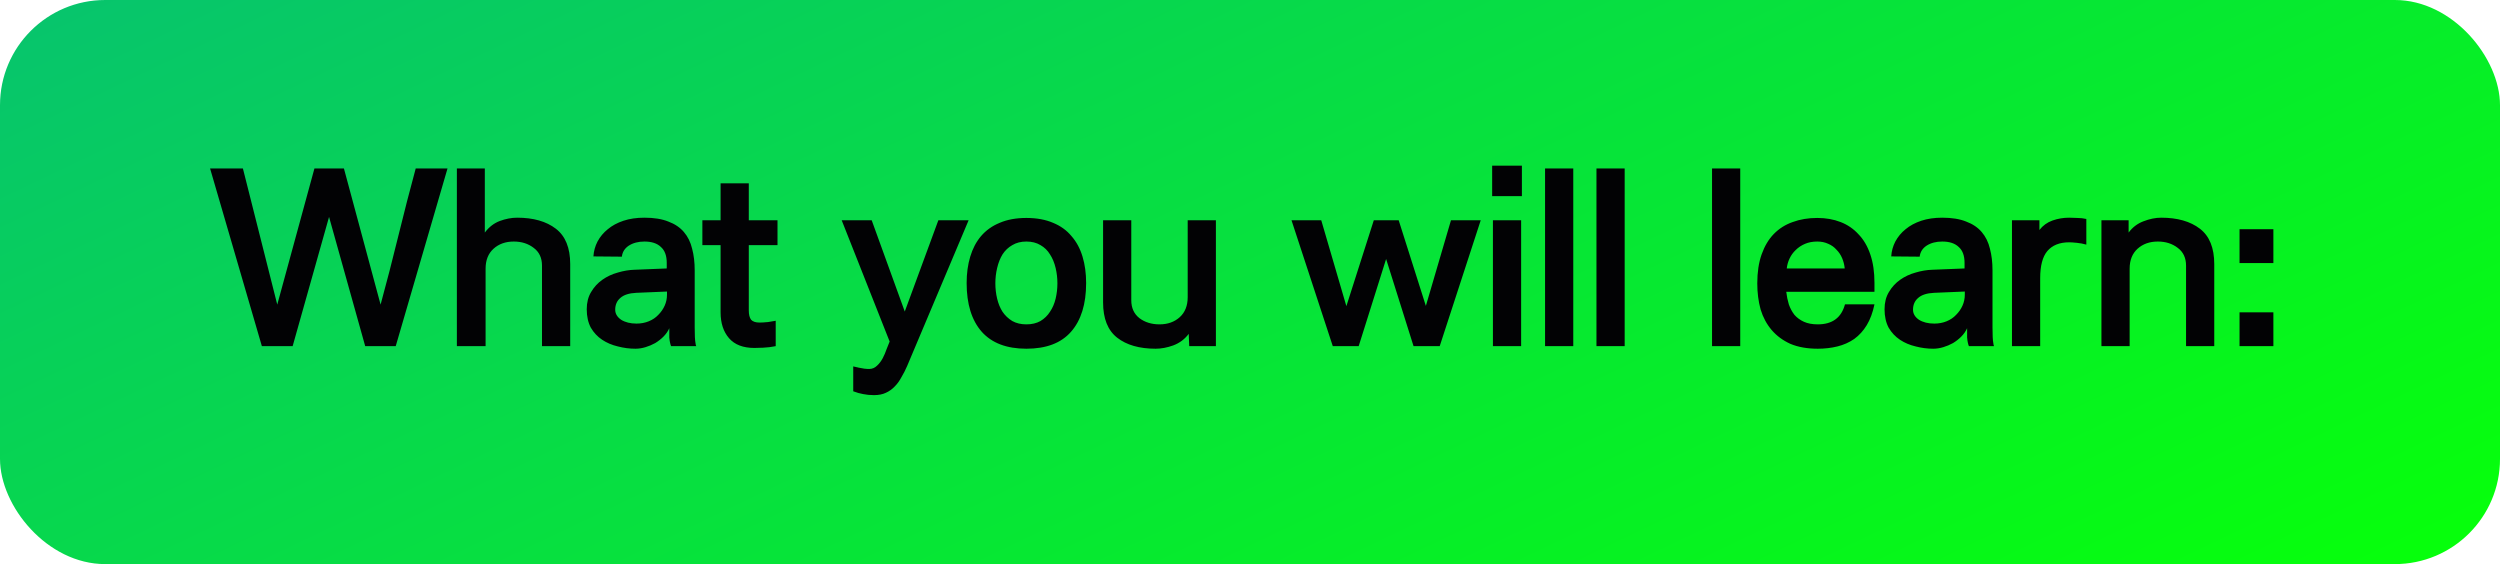
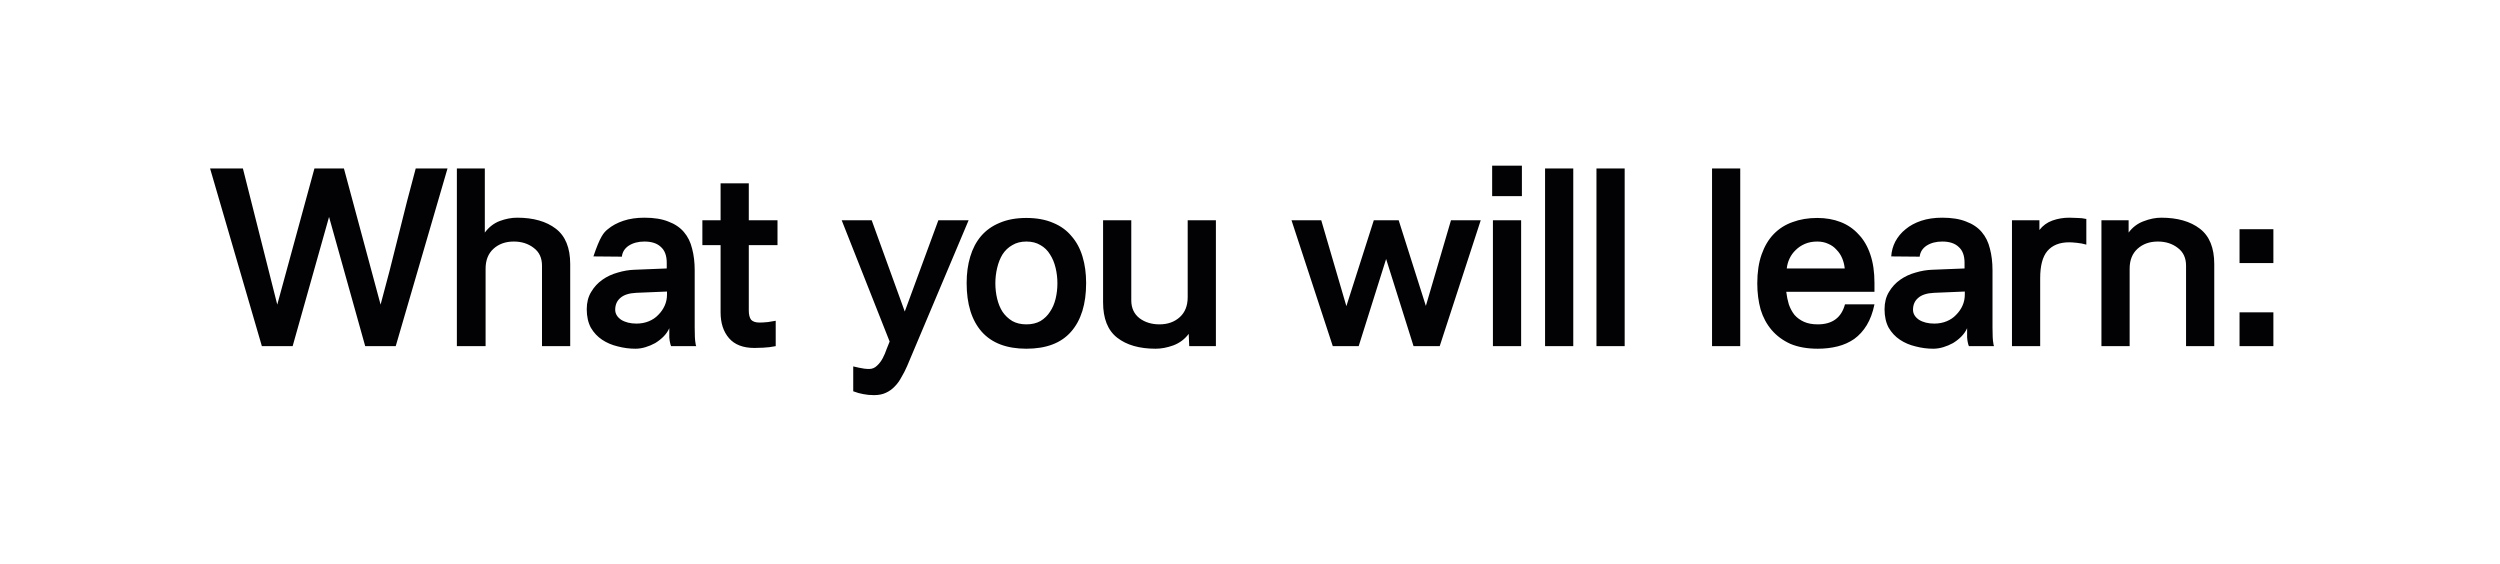
<svg xmlns="http://www.w3.org/2000/svg" width="195" height="44" viewBox="0 0 195 44" fill="none">
-   <rect width="195" height="44" rx="8.205" fill="url(#paint0_linear_9191_5355)" />
-   <path d="M29.686 23.76C30.153 22.053 30.613 20.273 31.066 18.42C31.52 16.567 31.973 14.807 32.426 13.14H34.906L30.866 27H28.486L25.666 16.92L22.826 27H20.426L16.386 13.14H18.946L21.626 23.76L24.526 13.14H26.826L29.686 23.76ZM37.816 13.14V18.14C38.136 17.713 38.523 17.413 38.976 17.24C39.443 17.067 39.896 16.98 40.336 16.98C41.603 16.98 42.609 17.267 43.356 17.84C44.103 18.413 44.476 19.333 44.476 20.6V27H42.276V20.72C42.276 20.12 42.063 19.66 41.636 19.34C41.209 19.007 40.689 18.84 40.076 18.84C39.436 18.84 38.909 19.027 38.496 19.4C38.083 19.773 37.876 20.293 37.876 20.96V27H35.636V13.14H37.816ZM52.026 22.74L49.626 22.84C49.066 22.867 48.653 23 48.386 23.24C48.12 23.467 47.986 23.773 47.986 24.16C47.986 24.467 48.14 24.727 48.446 24.94C48.766 25.14 49.166 25.24 49.646 25.24C49.993 25.24 50.313 25.18 50.606 25.06C50.9 24.94 51.146 24.773 51.346 24.56C51.56 24.347 51.726 24.107 51.846 23.84C51.966 23.573 52.026 23.287 52.026 22.98V22.74ZM46.286 20C46.313 19.587 46.42 19.2 46.606 18.84C46.806 18.467 47.073 18.147 47.406 17.88C47.74 17.6 48.146 17.38 48.626 17.22C49.106 17.06 49.653 16.98 50.266 16.98C51.013 16.98 51.633 17.08 52.126 17.28C52.633 17.467 53.04 17.74 53.346 18.1C53.653 18.46 53.866 18.893 53.986 19.4C54.12 19.907 54.186 20.467 54.186 21.08V25.54C54.186 26.14 54.206 26.54 54.246 26.74C54.26 26.873 54.28 26.96 54.306 27H52.346C52.32 26.947 52.293 26.86 52.266 26.74C52.24 26.633 52.22 26.493 52.206 26.32C52.206 26.147 52.206 25.907 52.206 25.6C52.1 25.84 51.946 26.06 51.746 26.26C51.56 26.447 51.346 26.613 51.106 26.76C50.866 26.893 50.613 27 50.346 27.08C50.08 27.16 49.82 27.2 49.566 27.2C49.1 27.2 48.64 27.14 48.186 27.02C47.733 26.913 47.326 26.74 46.966 26.5C46.606 26.26 46.313 25.947 46.086 25.56C45.873 25.16 45.766 24.68 45.766 24.12C45.766 23.6 45.88 23.153 46.106 22.78C46.333 22.393 46.626 22.073 46.986 21.82C47.346 21.567 47.746 21.38 48.186 21.26C48.626 21.127 49.066 21.053 49.506 21.04L52.006 20.94V20.5C52.006 19.94 51.853 19.527 51.546 19.26C51.253 18.98 50.826 18.84 50.266 18.84C49.786 18.84 49.38 18.947 49.046 19.16C48.726 19.373 48.546 19.66 48.506 20.02L46.286 20ZM60.505 27C60.172 27.067 59.846 27.107 59.526 27.12C59.219 27.133 58.992 27.14 58.846 27.14C57.965 27.14 57.306 26.887 56.865 26.38C56.425 25.873 56.206 25.2 56.206 24.36V19.12H54.785V17.18H56.206V14.3H58.406V17.18H60.645V19.12H58.406V24.22C58.406 24.54 58.465 24.78 58.586 24.94C58.719 25.087 58.939 25.16 59.245 25.16C59.419 25.16 59.639 25.147 59.906 25.12C60.185 25.08 60.386 25.047 60.505 25.02V27ZM65.652 17.18H67.992L70.572 24.3L73.192 17.18H75.552L70.752 28.56C70.619 28.867 70.472 29.153 70.312 29.42C70.165 29.7 69.992 29.94 69.792 30.14C69.592 30.353 69.359 30.52 69.092 30.64C68.839 30.76 68.532 30.82 68.172 30.82C67.865 30.82 67.585 30.793 67.332 30.74C67.092 30.7 66.832 30.627 66.552 30.52V28.58C66.699 28.62 66.845 28.653 66.992 28.68C67.285 28.747 67.552 28.78 67.792 28.78C68.032 28.78 68.239 28.693 68.412 28.52C68.585 28.36 68.732 28.167 68.852 27.94C68.972 27.713 69.072 27.48 69.152 27.24C69.245 27 69.325 26.8 69.392 26.64L65.652 17.18ZM80.058 17C80.858 17 81.552 17.127 82.138 17.38C82.725 17.62 83.205 17.967 83.578 18.42C83.965 18.86 84.251 19.393 84.438 20.02C84.625 20.633 84.718 21.32 84.718 22.08C84.718 23.72 84.325 24.987 83.538 25.88C82.765 26.76 81.605 27.2 80.058 27.2C78.525 27.2 77.365 26.76 76.578 25.88C75.791 24.987 75.398 23.72 75.398 22.08C75.398 21.32 75.492 20.633 75.678 20.02C75.865 19.393 76.145 18.86 76.518 18.42C76.905 17.967 77.391 17.62 77.978 17.38C78.565 17.127 79.258 17 80.058 17ZM80.058 18.84C79.632 18.84 79.265 18.933 78.958 19.12C78.651 19.293 78.398 19.533 78.198 19.84C78.011 20.147 77.871 20.5 77.778 20.9C77.685 21.287 77.638 21.687 77.638 22.1C77.638 22.513 77.685 22.913 77.778 23.3C77.871 23.687 78.011 24.027 78.198 24.32C78.398 24.613 78.651 24.853 78.958 25.04C79.265 25.213 79.632 25.3 80.058 25.3C80.485 25.3 80.852 25.213 81.158 25.04C81.465 24.853 81.712 24.613 81.898 24.32C82.098 24.027 82.245 23.687 82.338 23.3C82.431 22.913 82.478 22.513 82.478 22.1C82.478 21.687 82.431 21.287 82.338 20.9C82.245 20.5 82.098 20.147 81.898 19.84C81.712 19.533 81.465 19.293 81.158 19.12C80.852 18.933 80.485 18.84 80.058 18.84ZM92.76 27L92.72 26.04C92.413 26.453 92.013 26.753 91.52 26.94C91.04 27.113 90.58 27.2 90.14 27.2C88.873 27.2 87.873 26.913 87.14 26.34C86.406 25.767 86.04 24.847 86.04 23.58V17.18H88.24V23.42C88.24 24.02 88.453 24.487 88.88 24.82C89.306 25.14 89.826 25.3 90.44 25.3C91.08 25.3 91.606 25.113 92.02 24.74C92.433 24.367 92.64 23.847 92.64 23.18V17.18H94.84V27H92.76ZM105.017 23.88L107.157 17.18H109.097L111.217 23.86L113.177 17.18H115.497L112.297 27H110.257L108.117 20.2L105.977 27H103.957L100.737 17.18H103.057L105.017 23.88ZM116.448 27V17.18H118.648V27H116.448ZM116.388 15.3V12.92H118.708V15.3H116.388ZM122.715 13.14V27H120.515V13.14H122.715ZM126.724 13.14V27H124.524V13.14H126.724ZM135.739 13.14V27H133.539V13.14H135.739ZM143.888 20.94C143.862 20.66 143.795 20.393 143.688 20.14C143.582 19.887 143.435 19.667 143.248 19.48C143.075 19.28 142.862 19.127 142.608 19.02C142.355 18.9 142.068 18.84 141.748 18.84C141.388 18.84 141.068 18.9 140.788 19.02C140.508 19.14 140.268 19.3 140.068 19.5C139.868 19.687 139.708 19.907 139.588 20.16C139.468 20.413 139.395 20.673 139.368 20.94H143.888ZM146.208 23.74C146.075 24.38 145.875 24.92 145.608 25.36C145.342 25.8 145.015 26.16 144.628 26.44C144.242 26.707 143.808 26.9 143.328 27.02C142.848 27.14 142.335 27.2 141.788 27.2C140.962 27.2 140.248 27.073 139.648 26.82C139.062 26.553 138.575 26.193 138.188 25.74C137.802 25.287 137.515 24.753 137.328 24.14C137.155 23.513 137.068 22.833 137.068 22.1C137.068 21.233 137.182 20.48 137.408 19.84C137.635 19.2 137.948 18.673 138.348 18.26C138.762 17.833 139.255 17.52 139.828 17.32C140.402 17.107 141.042 17 141.748 17C142.415 17 143.022 17.107 143.568 17.32C144.115 17.533 144.582 17.853 144.968 18.28C145.368 18.693 145.675 19.22 145.888 19.86C146.102 20.487 146.208 21.22 146.208 22.06V22.76H139.328C139.368 23.107 139.435 23.433 139.528 23.74C139.635 24.047 139.782 24.32 139.968 24.56C140.168 24.787 140.415 24.967 140.708 25.1C141.002 25.233 141.362 25.3 141.788 25.3C142.922 25.3 143.628 24.78 143.908 23.74H146.208ZM153.255 22.74L150.855 22.84C150.295 22.867 149.882 23 149.615 23.24C149.349 23.467 149.215 23.773 149.215 24.16C149.215 24.467 149.369 24.727 149.675 24.94C149.995 25.14 150.395 25.24 150.875 25.24C151.222 25.24 151.542 25.18 151.835 25.06C152.129 24.94 152.375 24.773 152.575 24.56C152.789 24.347 152.955 24.107 153.075 23.84C153.195 23.573 153.255 23.287 153.255 22.98V22.74ZM147.515 20C147.542 19.587 147.649 19.2 147.835 18.84C148.035 18.467 148.302 18.147 148.635 17.88C148.969 17.6 149.375 17.38 149.855 17.22C150.335 17.06 150.882 16.98 151.495 16.98C152.242 16.98 152.862 17.08 153.355 17.28C153.862 17.467 154.269 17.74 154.575 18.1C154.882 18.46 155.095 18.893 155.215 19.4C155.349 19.907 155.415 20.467 155.415 21.08V25.54C155.415 26.14 155.435 26.54 155.475 26.74C155.489 26.873 155.509 26.96 155.535 27H153.575C153.549 26.947 153.522 26.86 153.495 26.74C153.469 26.633 153.449 26.493 153.435 26.32C153.435 26.147 153.435 25.907 153.435 25.6C153.329 25.84 153.175 26.06 152.975 26.26C152.789 26.447 152.575 26.613 152.335 26.76C152.095 26.893 151.842 27 151.575 27.08C151.309 27.16 151.049 27.2 150.795 27.2C150.329 27.2 149.869 27.14 149.415 27.02C148.962 26.913 148.555 26.74 148.195 26.5C147.835 26.26 147.542 25.947 147.315 25.56C147.102 25.16 146.995 24.68 146.995 24.12C146.995 23.6 147.109 23.153 147.335 22.78C147.562 22.393 147.855 22.073 148.215 21.82C148.575 21.567 148.975 21.38 149.415 21.26C149.855 21.127 150.295 21.053 150.735 21.04L153.235 20.94V20.5C153.235 19.94 153.082 19.527 152.775 19.26C152.482 18.98 152.055 18.84 151.495 18.84C151.015 18.84 150.609 18.947 150.275 19.16C149.955 19.373 149.775 19.66 149.735 20.02L147.515 20ZM161.394 18.9C160.648 18.9 160.081 19.127 159.694 19.58C159.321 20.02 159.134 20.727 159.134 21.7V27H156.934V17.18H159.074V17.94C159.341 17.593 159.681 17.347 160.094 17.2C160.508 17.053 160.941 16.98 161.394 16.98C161.554 16.98 161.761 16.987 162.014 17C162.268 17 162.508 17.027 162.734 17.08V19.08C162.508 19.013 162.261 18.967 161.994 18.94C161.728 18.913 161.528 18.9 161.394 18.9ZM166.032 17.18V18.14C166.339 17.727 166.726 17.433 167.192 17.26C167.672 17.073 168.132 16.98 168.572 16.98C169.839 16.98 170.846 17.267 171.592 17.84C172.339 18.413 172.712 19.333 172.712 20.6V27H170.512V20.72C170.512 20.12 170.299 19.66 169.872 19.34C169.446 19.007 168.926 18.84 168.312 18.84C167.672 18.84 167.146 19.027 166.732 19.4C166.319 19.773 166.112 20.293 166.112 20.96V27H163.912V17.18H166.032ZM177.324 27H174.684V24.36H177.324V27ZM177.324 20.52H174.684V17.88H177.324V20.52Z" fill="#020204" />
+   <path d="M29.686 23.76C30.153 22.053 30.613 20.273 31.066 18.42C31.52 16.567 31.973 14.807 32.426 13.14H34.906L30.866 27H28.486L25.666 16.92L22.826 27H20.426L16.386 13.14H18.946L21.626 23.76L24.526 13.14H26.826L29.686 23.76ZM37.816 13.14V18.14C38.136 17.713 38.523 17.413 38.976 17.24C39.443 17.067 39.896 16.98 40.336 16.98C41.603 16.98 42.609 17.267 43.356 17.84C44.103 18.413 44.476 19.333 44.476 20.6V27H42.276V20.72C42.276 20.12 42.063 19.66 41.636 19.34C41.209 19.007 40.689 18.84 40.076 18.84C39.436 18.84 38.909 19.027 38.496 19.4C38.083 19.773 37.876 20.293 37.876 20.96V27H35.636V13.14H37.816ZM52.026 22.74L49.626 22.84C49.066 22.867 48.653 23 48.386 23.24C48.12 23.467 47.986 23.773 47.986 24.16C47.986 24.467 48.14 24.727 48.446 24.94C48.766 25.14 49.166 25.24 49.646 25.24C49.993 25.24 50.313 25.18 50.606 25.06C50.9 24.94 51.146 24.773 51.346 24.56C51.56 24.347 51.726 24.107 51.846 23.84C51.966 23.573 52.026 23.287 52.026 22.98V22.74ZM46.286 20C46.806 18.467 47.073 18.147 47.406 17.88C47.74 17.6 48.146 17.38 48.626 17.22C49.106 17.06 49.653 16.98 50.266 16.98C51.013 16.98 51.633 17.08 52.126 17.28C52.633 17.467 53.04 17.74 53.346 18.1C53.653 18.46 53.866 18.893 53.986 19.4C54.12 19.907 54.186 20.467 54.186 21.08V25.54C54.186 26.14 54.206 26.54 54.246 26.74C54.26 26.873 54.28 26.96 54.306 27H52.346C52.32 26.947 52.293 26.86 52.266 26.74C52.24 26.633 52.22 26.493 52.206 26.32C52.206 26.147 52.206 25.907 52.206 25.6C52.1 25.84 51.946 26.06 51.746 26.26C51.56 26.447 51.346 26.613 51.106 26.76C50.866 26.893 50.613 27 50.346 27.08C50.08 27.16 49.82 27.2 49.566 27.2C49.1 27.2 48.64 27.14 48.186 27.02C47.733 26.913 47.326 26.74 46.966 26.5C46.606 26.26 46.313 25.947 46.086 25.56C45.873 25.16 45.766 24.68 45.766 24.12C45.766 23.6 45.88 23.153 46.106 22.78C46.333 22.393 46.626 22.073 46.986 21.82C47.346 21.567 47.746 21.38 48.186 21.26C48.626 21.127 49.066 21.053 49.506 21.04L52.006 20.94V20.5C52.006 19.94 51.853 19.527 51.546 19.26C51.253 18.98 50.826 18.84 50.266 18.84C49.786 18.84 49.38 18.947 49.046 19.16C48.726 19.373 48.546 19.66 48.506 20.02L46.286 20ZM60.505 27C60.172 27.067 59.846 27.107 59.526 27.12C59.219 27.133 58.992 27.14 58.846 27.14C57.965 27.14 57.306 26.887 56.865 26.38C56.425 25.873 56.206 25.2 56.206 24.36V19.12H54.785V17.18H56.206V14.3H58.406V17.18H60.645V19.12H58.406V24.22C58.406 24.54 58.465 24.78 58.586 24.94C58.719 25.087 58.939 25.16 59.245 25.16C59.419 25.16 59.639 25.147 59.906 25.12C60.185 25.08 60.386 25.047 60.505 25.02V27ZM65.652 17.18H67.992L70.572 24.3L73.192 17.18H75.552L70.752 28.56C70.619 28.867 70.472 29.153 70.312 29.42C70.165 29.7 69.992 29.94 69.792 30.14C69.592 30.353 69.359 30.52 69.092 30.64C68.839 30.76 68.532 30.82 68.172 30.82C67.865 30.82 67.585 30.793 67.332 30.74C67.092 30.7 66.832 30.627 66.552 30.52V28.58C66.699 28.62 66.845 28.653 66.992 28.68C67.285 28.747 67.552 28.78 67.792 28.78C68.032 28.78 68.239 28.693 68.412 28.52C68.585 28.36 68.732 28.167 68.852 27.94C68.972 27.713 69.072 27.48 69.152 27.24C69.245 27 69.325 26.8 69.392 26.64L65.652 17.18ZM80.058 17C80.858 17 81.552 17.127 82.138 17.38C82.725 17.62 83.205 17.967 83.578 18.42C83.965 18.86 84.251 19.393 84.438 20.02C84.625 20.633 84.718 21.32 84.718 22.08C84.718 23.72 84.325 24.987 83.538 25.88C82.765 26.76 81.605 27.2 80.058 27.2C78.525 27.2 77.365 26.76 76.578 25.88C75.791 24.987 75.398 23.72 75.398 22.08C75.398 21.32 75.492 20.633 75.678 20.02C75.865 19.393 76.145 18.86 76.518 18.42C76.905 17.967 77.391 17.62 77.978 17.38C78.565 17.127 79.258 17 80.058 17ZM80.058 18.84C79.632 18.84 79.265 18.933 78.958 19.12C78.651 19.293 78.398 19.533 78.198 19.84C78.011 20.147 77.871 20.5 77.778 20.9C77.685 21.287 77.638 21.687 77.638 22.1C77.638 22.513 77.685 22.913 77.778 23.3C77.871 23.687 78.011 24.027 78.198 24.32C78.398 24.613 78.651 24.853 78.958 25.04C79.265 25.213 79.632 25.3 80.058 25.3C80.485 25.3 80.852 25.213 81.158 25.04C81.465 24.853 81.712 24.613 81.898 24.32C82.098 24.027 82.245 23.687 82.338 23.3C82.431 22.913 82.478 22.513 82.478 22.1C82.478 21.687 82.431 21.287 82.338 20.9C82.245 20.5 82.098 20.147 81.898 19.84C81.712 19.533 81.465 19.293 81.158 19.12C80.852 18.933 80.485 18.84 80.058 18.84ZM92.76 27L92.72 26.04C92.413 26.453 92.013 26.753 91.52 26.94C91.04 27.113 90.58 27.2 90.14 27.2C88.873 27.2 87.873 26.913 87.14 26.34C86.406 25.767 86.04 24.847 86.04 23.58V17.18H88.24V23.42C88.24 24.02 88.453 24.487 88.88 24.82C89.306 25.14 89.826 25.3 90.44 25.3C91.08 25.3 91.606 25.113 92.02 24.74C92.433 24.367 92.64 23.847 92.64 23.18V17.18H94.84V27H92.76ZM105.017 23.88L107.157 17.18H109.097L111.217 23.86L113.177 17.18H115.497L112.297 27H110.257L108.117 20.2L105.977 27H103.957L100.737 17.18H103.057L105.017 23.88ZM116.448 27V17.18H118.648V27H116.448ZM116.388 15.3V12.92H118.708V15.3H116.388ZM122.715 13.14V27H120.515V13.14H122.715ZM126.724 13.14V27H124.524V13.14H126.724ZM135.739 13.14V27H133.539V13.14H135.739ZM143.888 20.94C143.862 20.66 143.795 20.393 143.688 20.14C143.582 19.887 143.435 19.667 143.248 19.48C143.075 19.28 142.862 19.127 142.608 19.02C142.355 18.9 142.068 18.84 141.748 18.84C141.388 18.84 141.068 18.9 140.788 19.02C140.508 19.14 140.268 19.3 140.068 19.5C139.868 19.687 139.708 19.907 139.588 20.16C139.468 20.413 139.395 20.673 139.368 20.94H143.888ZM146.208 23.74C146.075 24.38 145.875 24.92 145.608 25.36C145.342 25.8 145.015 26.16 144.628 26.44C144.242 26.707 143.808 26.9 143.328 27.02C142.848 27.14 142.335 27.2 141.788 27.2C140.962 27.2 140.248 27.073 139.648 26.82C139.062 26.553 138.575 26.193 138.188 25.74C137.802 25.287 137.515 24.753 137.328 24.14C137.155 23.513 137.068 22.833 137.068 22.1C137.068 21.233 137.182 20.48 137.408 19.84C137.635 19.2 137.948 18.673 138.348 18.26C138.762 17.833 139.255 17.52 139.828 17.32C140.402 17.107 141.042 17 141.748 17C142.415 17 143.022 17.107 143.568 17.32C144.115 17.533 144.582 17.853 144.968 18.28C145.368 18.693 145.675 19.22 145.888 19.86C146.102 20.487 146.208 21.22 146.208 22.06V22.76H139.328C139.368 23.107 139.435 23.433 139.528 23.74C139.635 24.047 139.782 24.32 139.968 24.56C140.168 24.787 140.415 24.967 140.708 25.1C141.002 25.233 141.362 25.3 141.788 25.3C142.922 25.3 143.628 24.78 143.908 23.74H146.208ZM153.255 22.74L150.855 22.84C150.295 22.867 149.882 23 149.615 23.24C149.349 23.467 149.215 23.773 149.215 24.16C149.215 24.467 149.369 24.727 149.675 24.94C149.995 25.14 150.395 25.24 150.875 25.24C151.222 25.24 151.542 25.18 151.835 25.06C152.129 24.94 152.375 24.773 152.575 24.56C152.789 24.347 152.955 24.107 153.075 23.84C153.195 23.573 153.255 23.287 153.255 22.98V22.74ZM147.515 20C147.542 19.587 147.649 19.2 147.835 18.84C148.035 18.467 148.302 18.147 148.635 17.88C148.969 17.6 149.375 17.38 149.855 17.22C150.335 17.06 150.882 16.98 151.495 16.98C152.242 16.98 152.862 17.08 153.355 17.28C153.862 17.467 154.269 17.74 154.575 18.1C154.882 18.46 155.095 18.893 155.215 19.4C155.349 19.907 155.415 20.467 155.415 21.08V25.54C155.415 26.14 155.435 26.54 155.475 26.74C155.489 26.873 155.509 26.96 155.535 27H153.575C153.549 26.947 153.522 26.86 153.495 26.74C153.469 26.633 153.449 26.493 153.435 26.32C153.435 26.147 153.435 25.907 153.435 25.6C153.329 25.84 153.175 26.06 152.975 26.26C152.789 26.447 152.575 26.613 152.335 26.76C152.095 26.893 151.842 27 151.575 27.08C151.309 27.16 151.049 27.2 150.795 27.2C150.329 27.2 149.869 27.14 149.415 27.02C148.962 26.913 148.555 26.74 148.195 26.5C147.835 26.26 147.542 25.947 147.315 25.56C147.102 25.16 146.995 24.68 146.995 24.12C146.995 23.6 147.109 23.153 147.335 22.78C147.562 22.393 147.855 22.073 148.215 21.82C148.575 21.567 148.975 21.38 149.415 21.26C149.855 21.127 150.295 21.053 150.735 21.04L153.235 20.94V20.5C153.235 19.94 153.082 19.527 152.775 19.26C152.482 18.98 152.055 18.84 151.495 18.84C151.015 18.84 150.609 18.947 150.275 19.16C149.955 19.373 149.775 19.66 149.735 20.02L147.515 20ZM161.394 18.9C160.648 18.9 160.081 19.127 159.694 19.58C159.321 20.02 159.134 20.727 159.134 21.7V27H156.934V17.18H159.074V17.94C159.341 17.593 159.681 17.347 160.094 17.2C160.508 17.053 160.941 16.98 161.394 16.98C161.554 16.98 161.761 16.987 162.014 17C162.268 17 162.508 17.027 162.734 17.08V19.08C162.508 19.013 162.261 18.967 161.994 18.94C161.728 18.913 161.528 18.9 161.394 18.9ZM166.032 17.18V18.14C166.339 17.727 166.726 17.433 167.192 17.26C167.672 17.073 168.132 16.98 168.572 16.98C169.839 16.98 170.846 17.267 171.592 17.84C172.339 18.413 172.712 19.333 172.712 20.6V27H170.512V20.72C170.512 20.12 170.299 19.66 169.872 19.34C169.446 19.007 168.926 18.84 168.312 18.84C167.672 18.84 167.146 19.027 166.732 19.4C166.319 19.773 166.112 20.293 166.112 20.96V27H163.912V17.18H166.032ZM177.324 27H174.684V24.36H177.324V27ZM177.324 20.52H174.684V17.88H177.324V20.52Z" fill="#020204" />
  <defs>
    <linearGradient id="paint0_linear_9191_5355" x1="5.08773e-07" y1="3.231" x2="50.441" y2="108.622" gradientUnits="userSpaceOnUse">
      <stop stop-color="#07C56C" />
      <stop offset="1" stop-color="#06FF0C" />
    </linearGradient>
  </defs>
</svg>